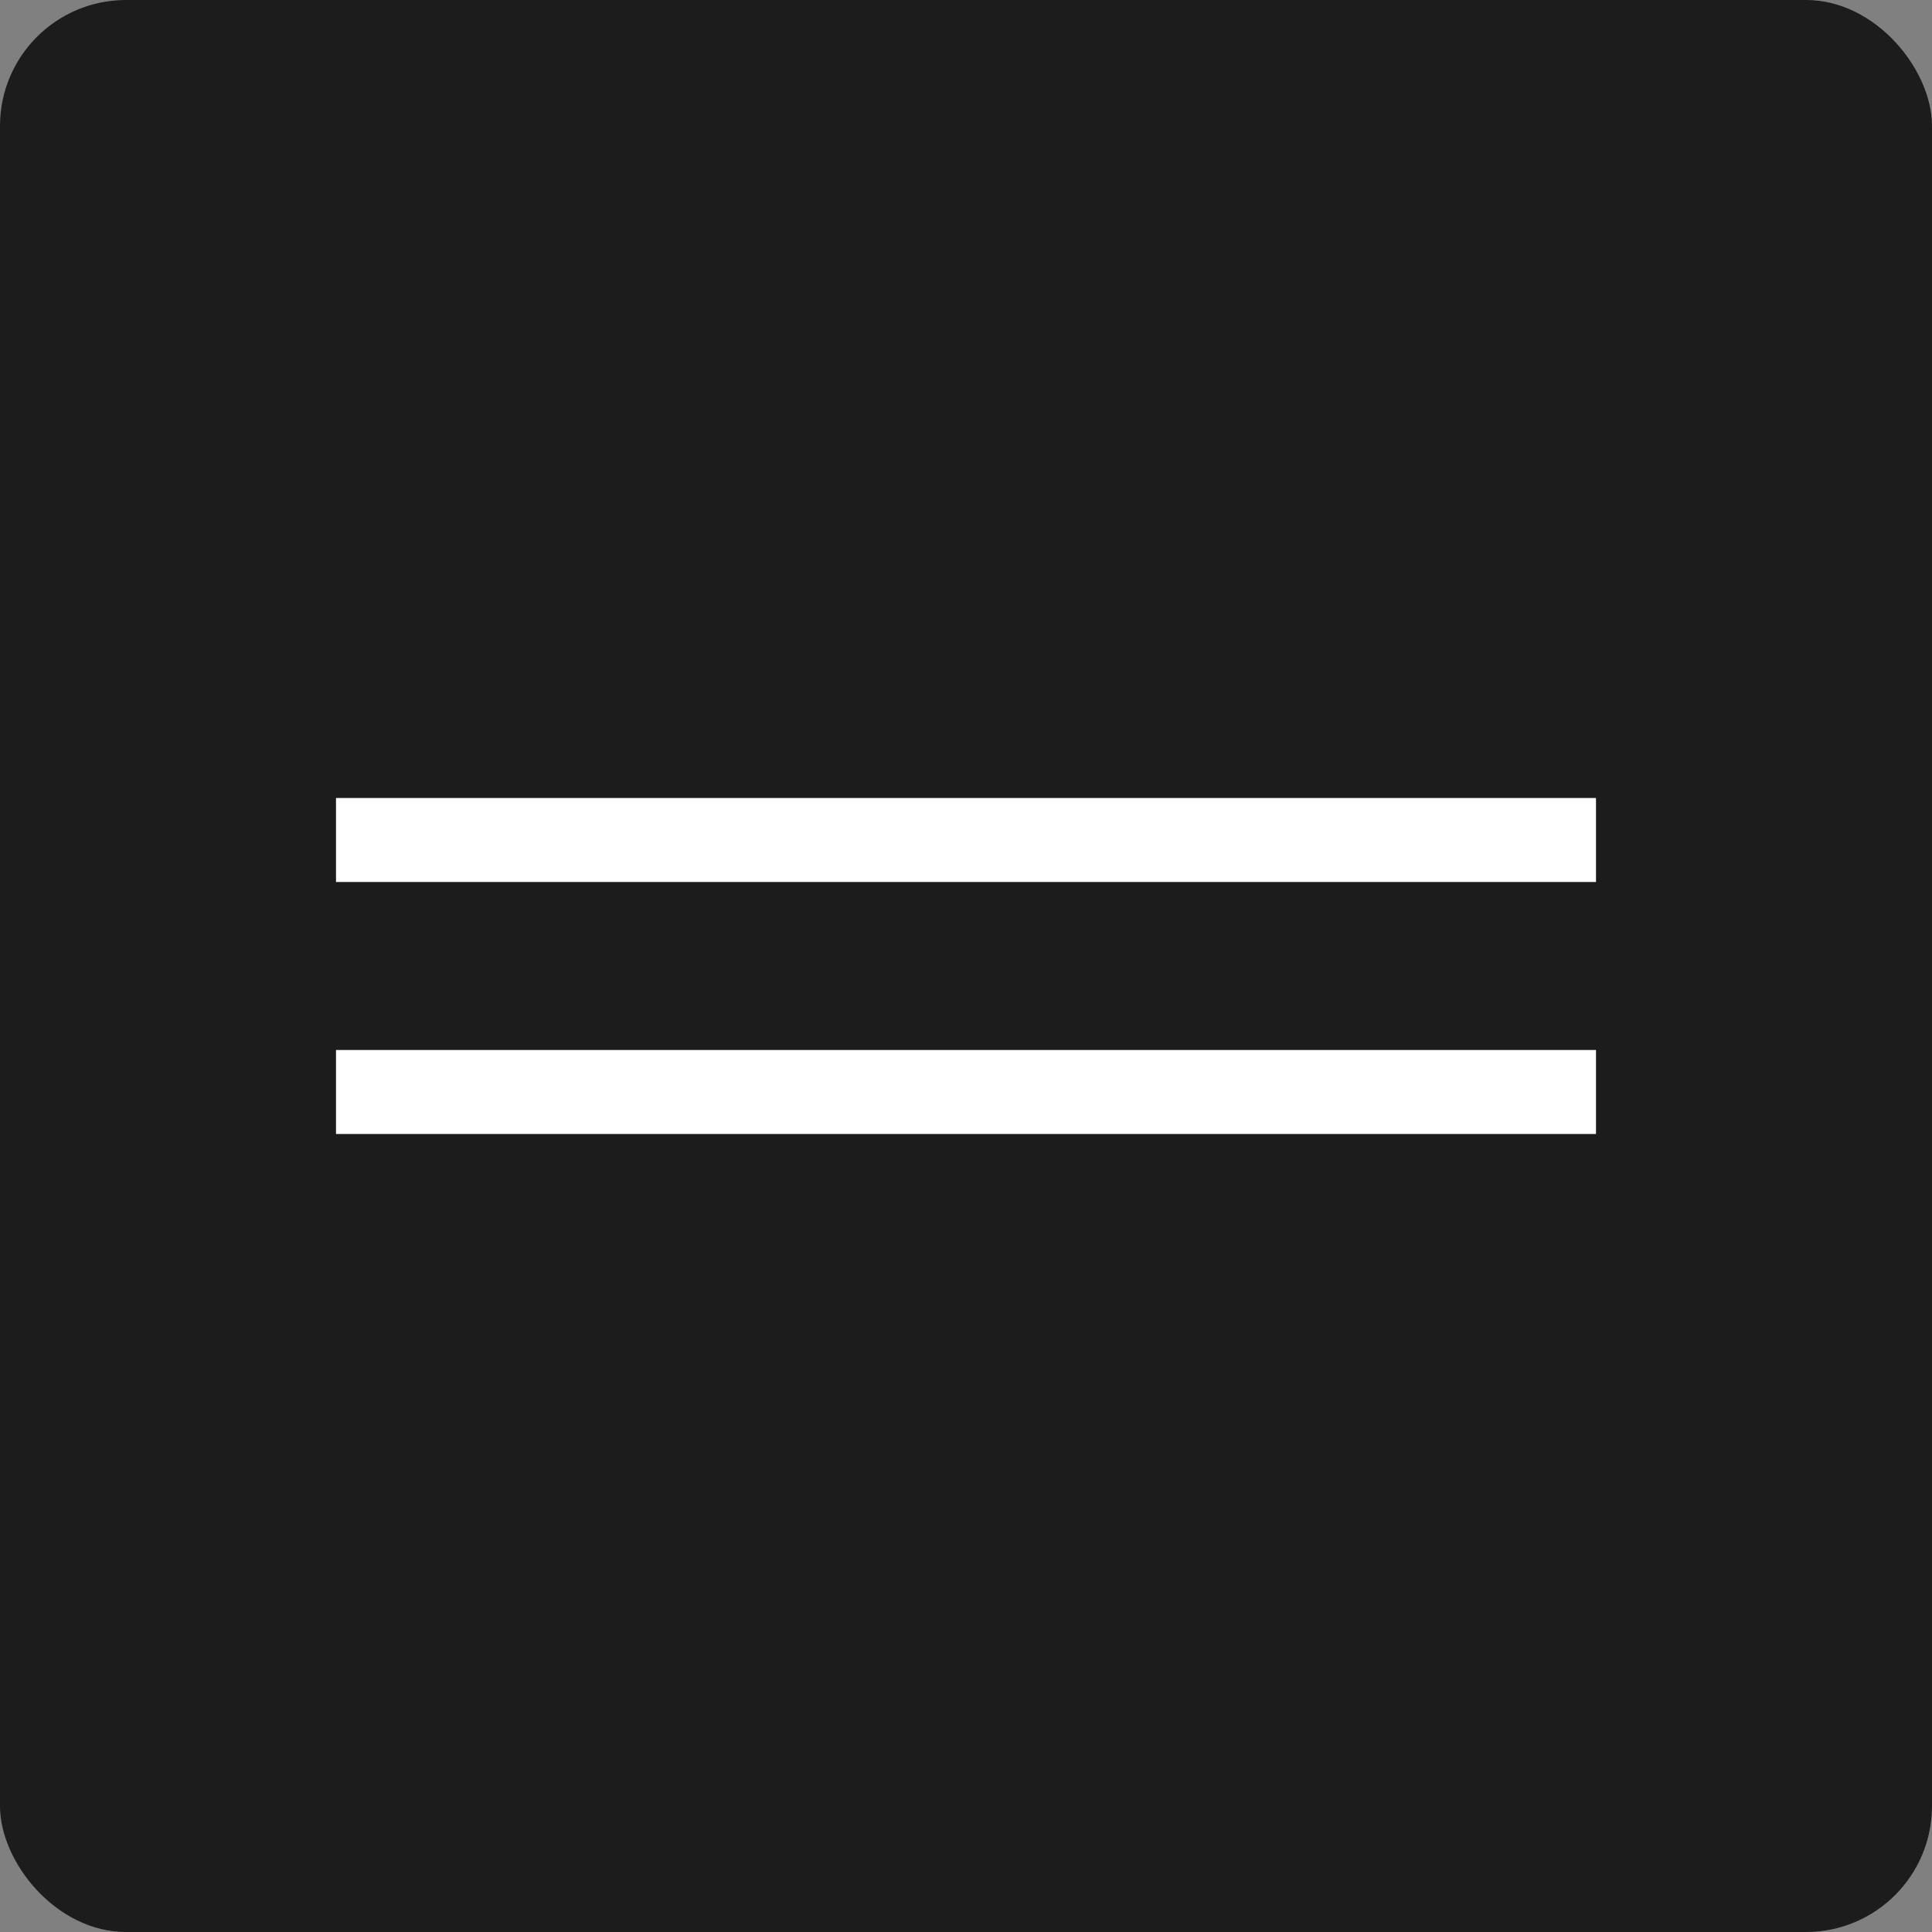
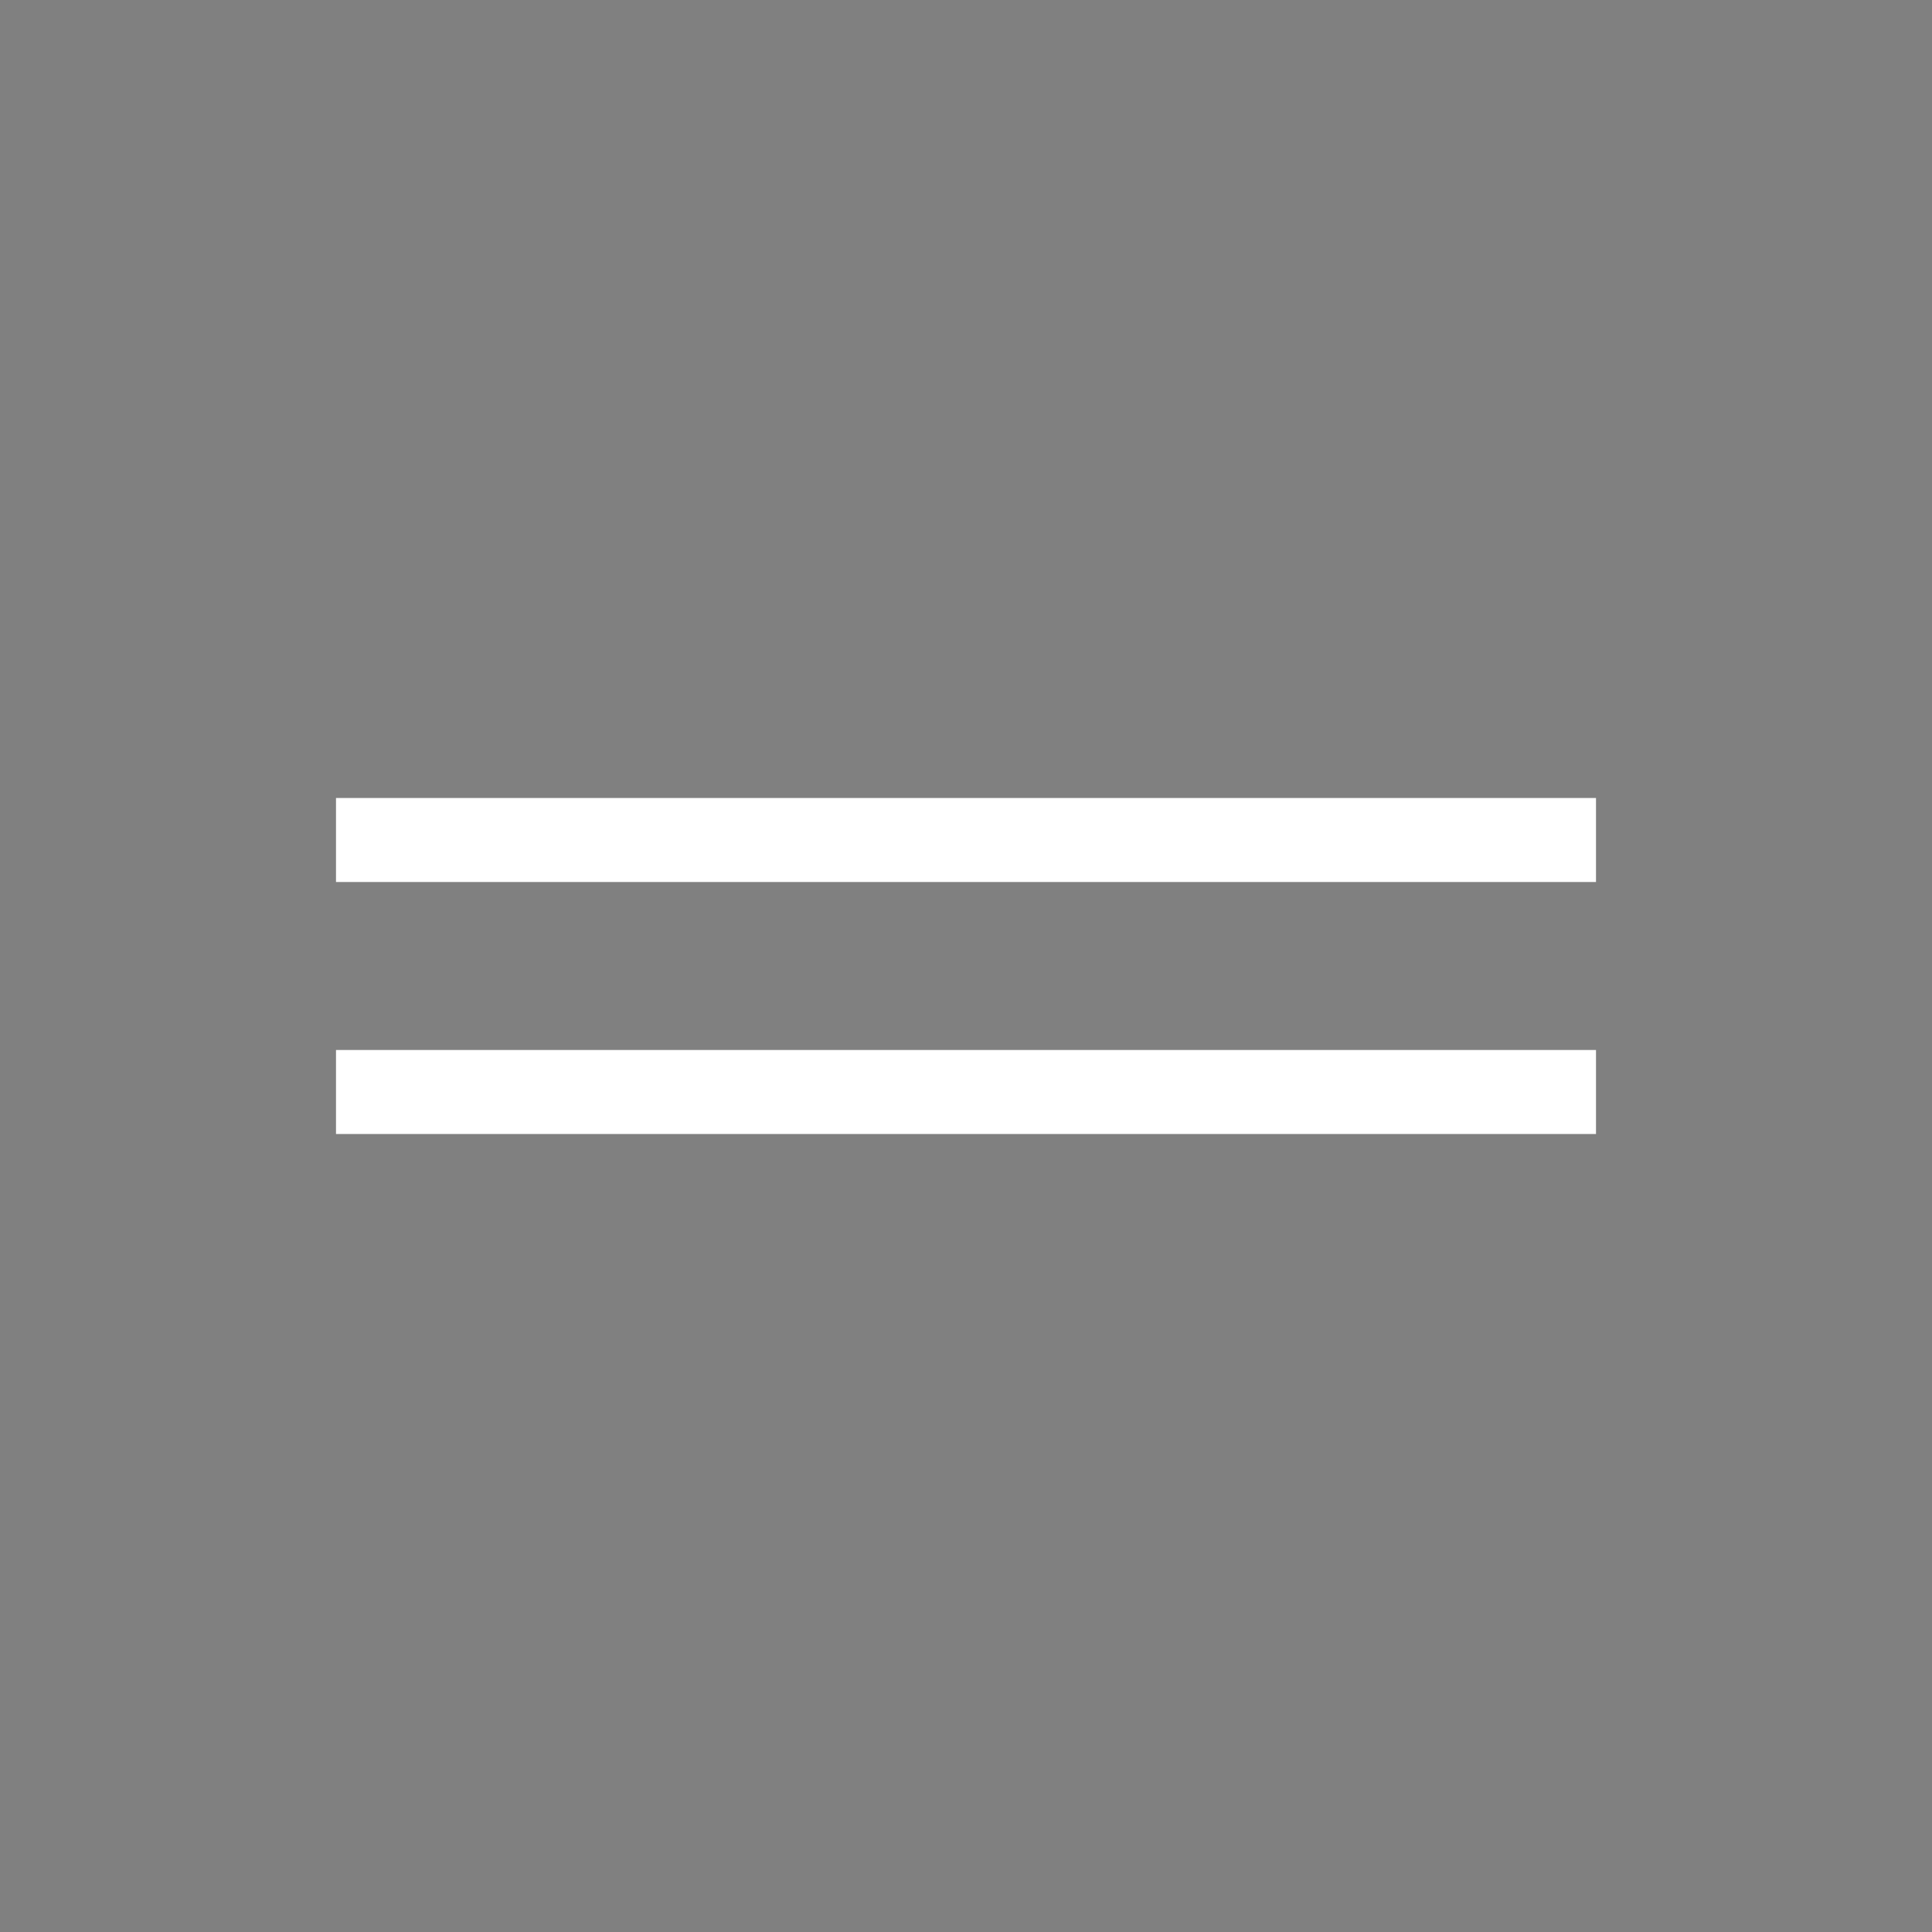
<svg xmlns="http://www.w3.org/2000/svg" width="46" height="46" viewBox="0 0 46 46" fill="none">
  <rect x="0" y="0" width="46" height="46" fill="#808080" stroke="none" />
-   <rect width="46" height="46" rx="3" fill="#1C1C1C" />
  <rect x="8" y="19" width="30" height="2" fill="white" />
  <rect x="8" y="25" width="30" height="2" fill="white" />
</svg>